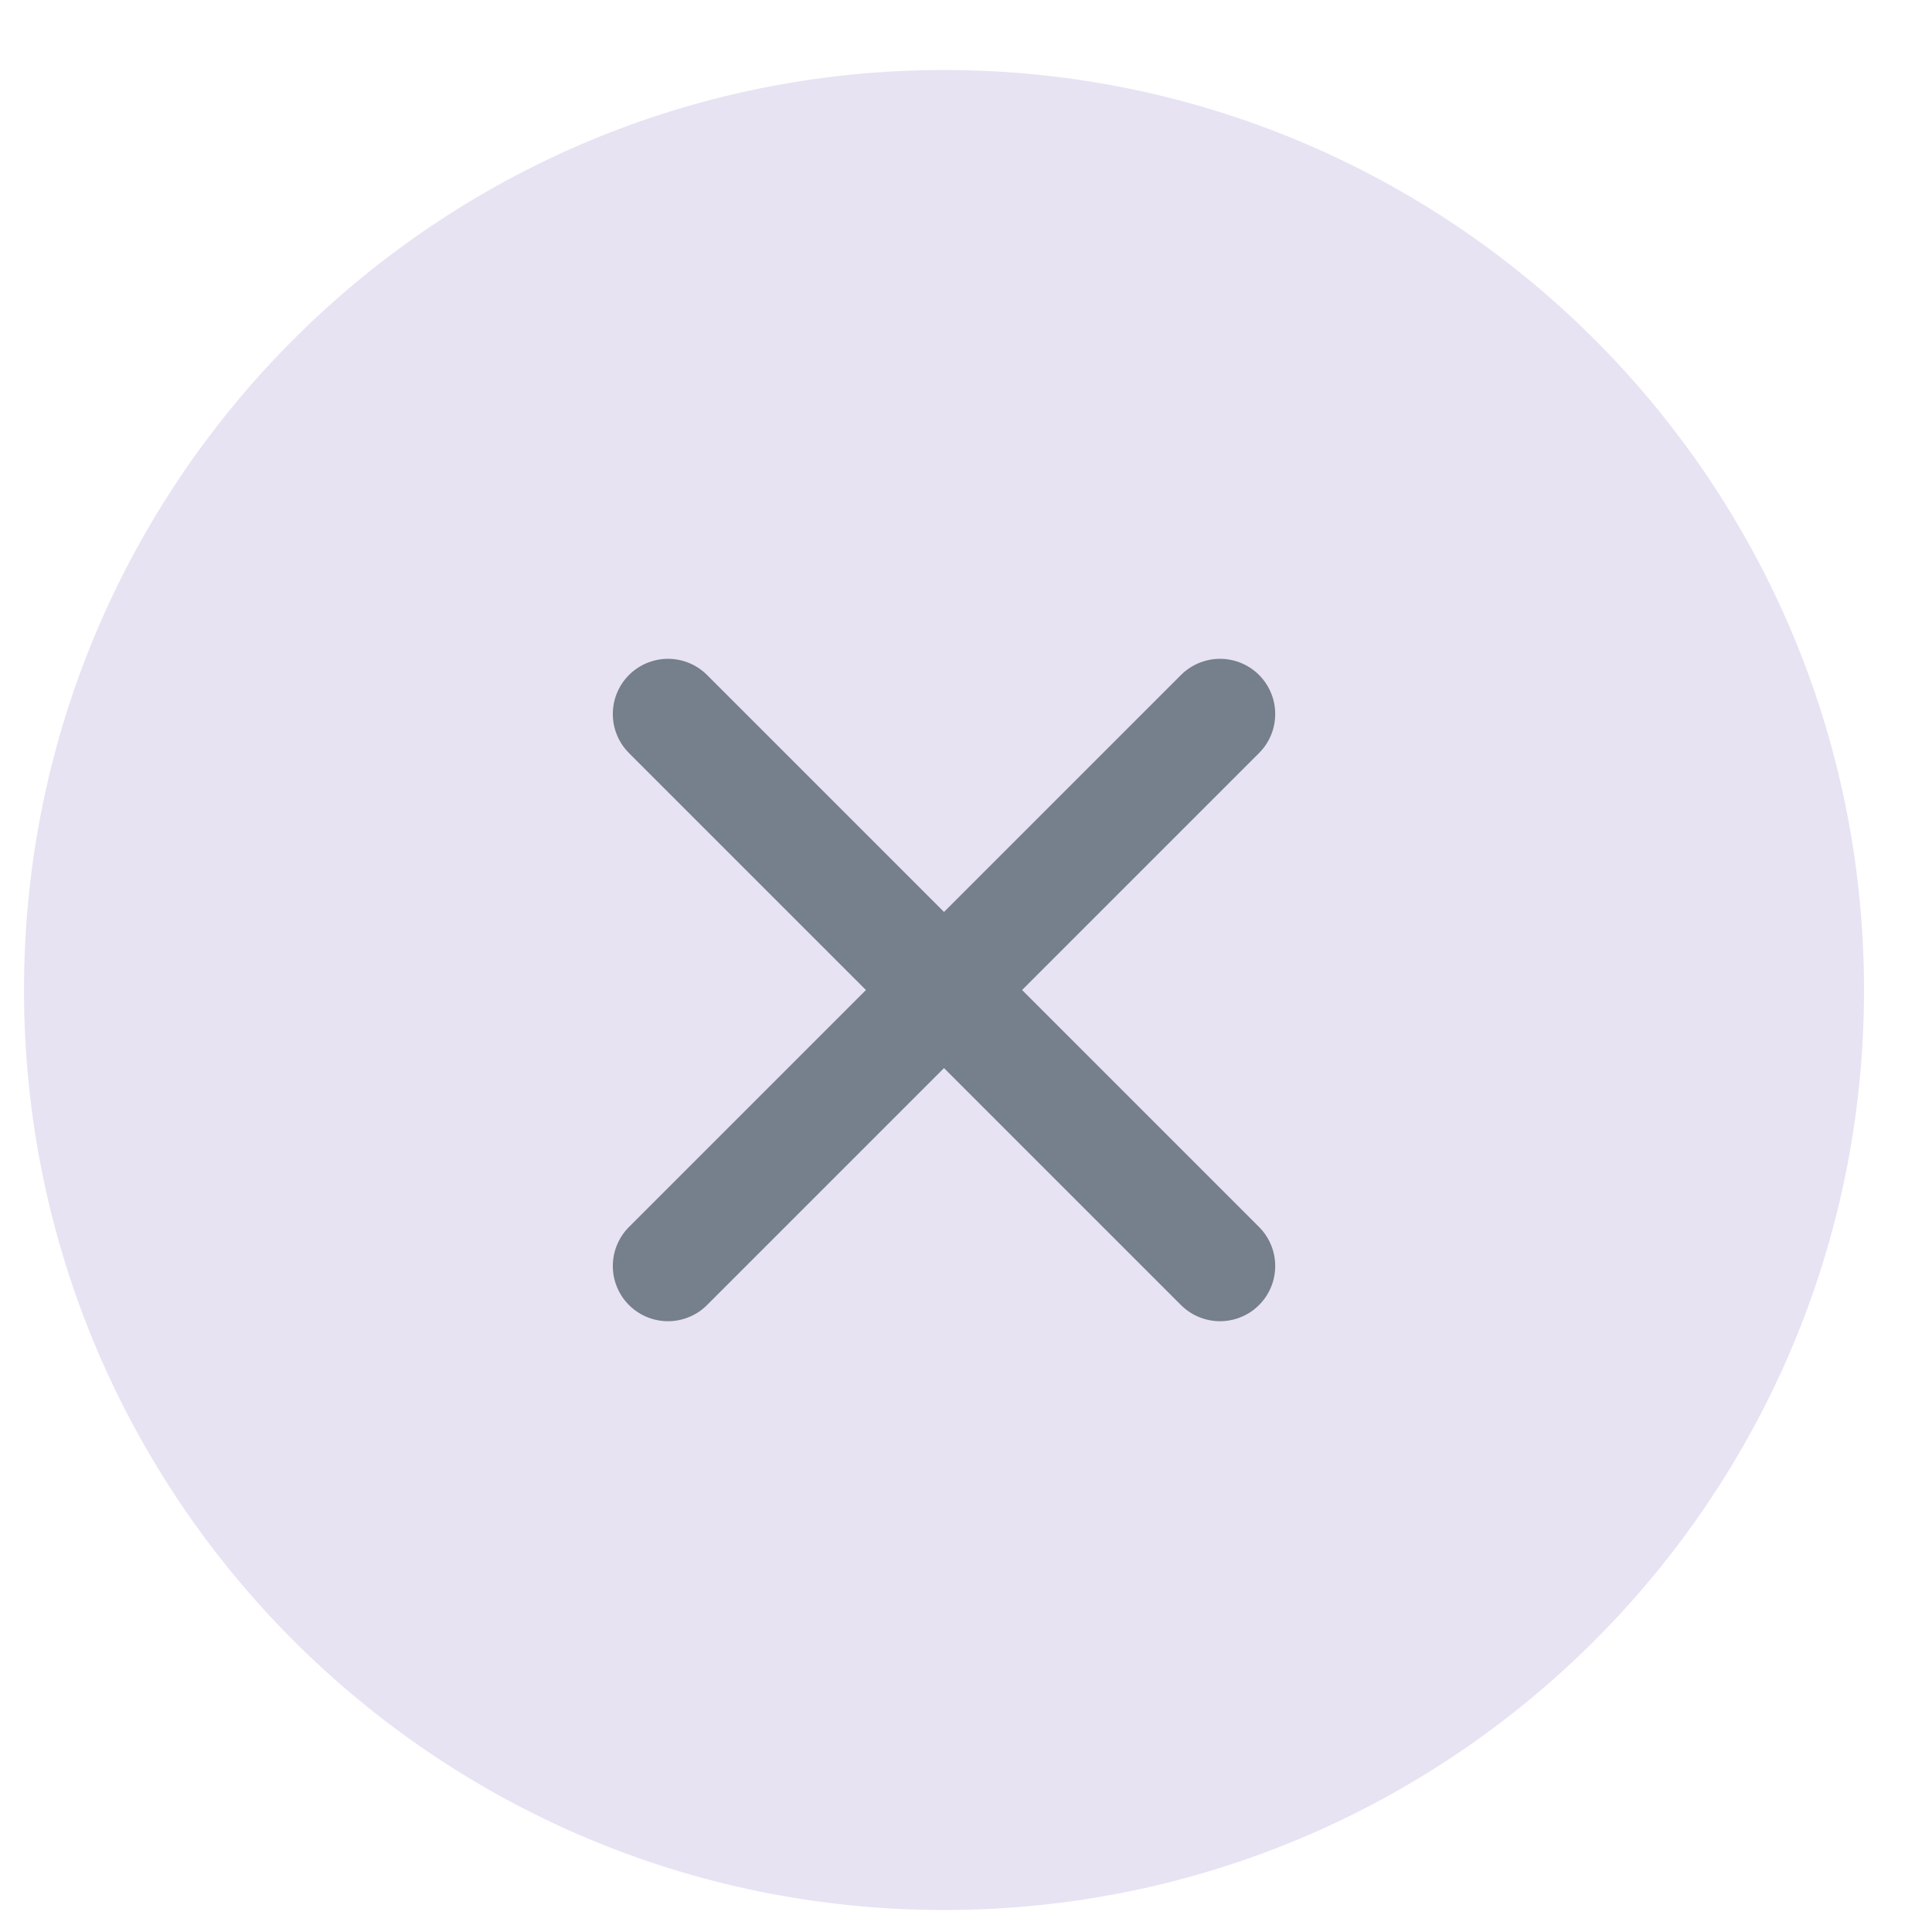
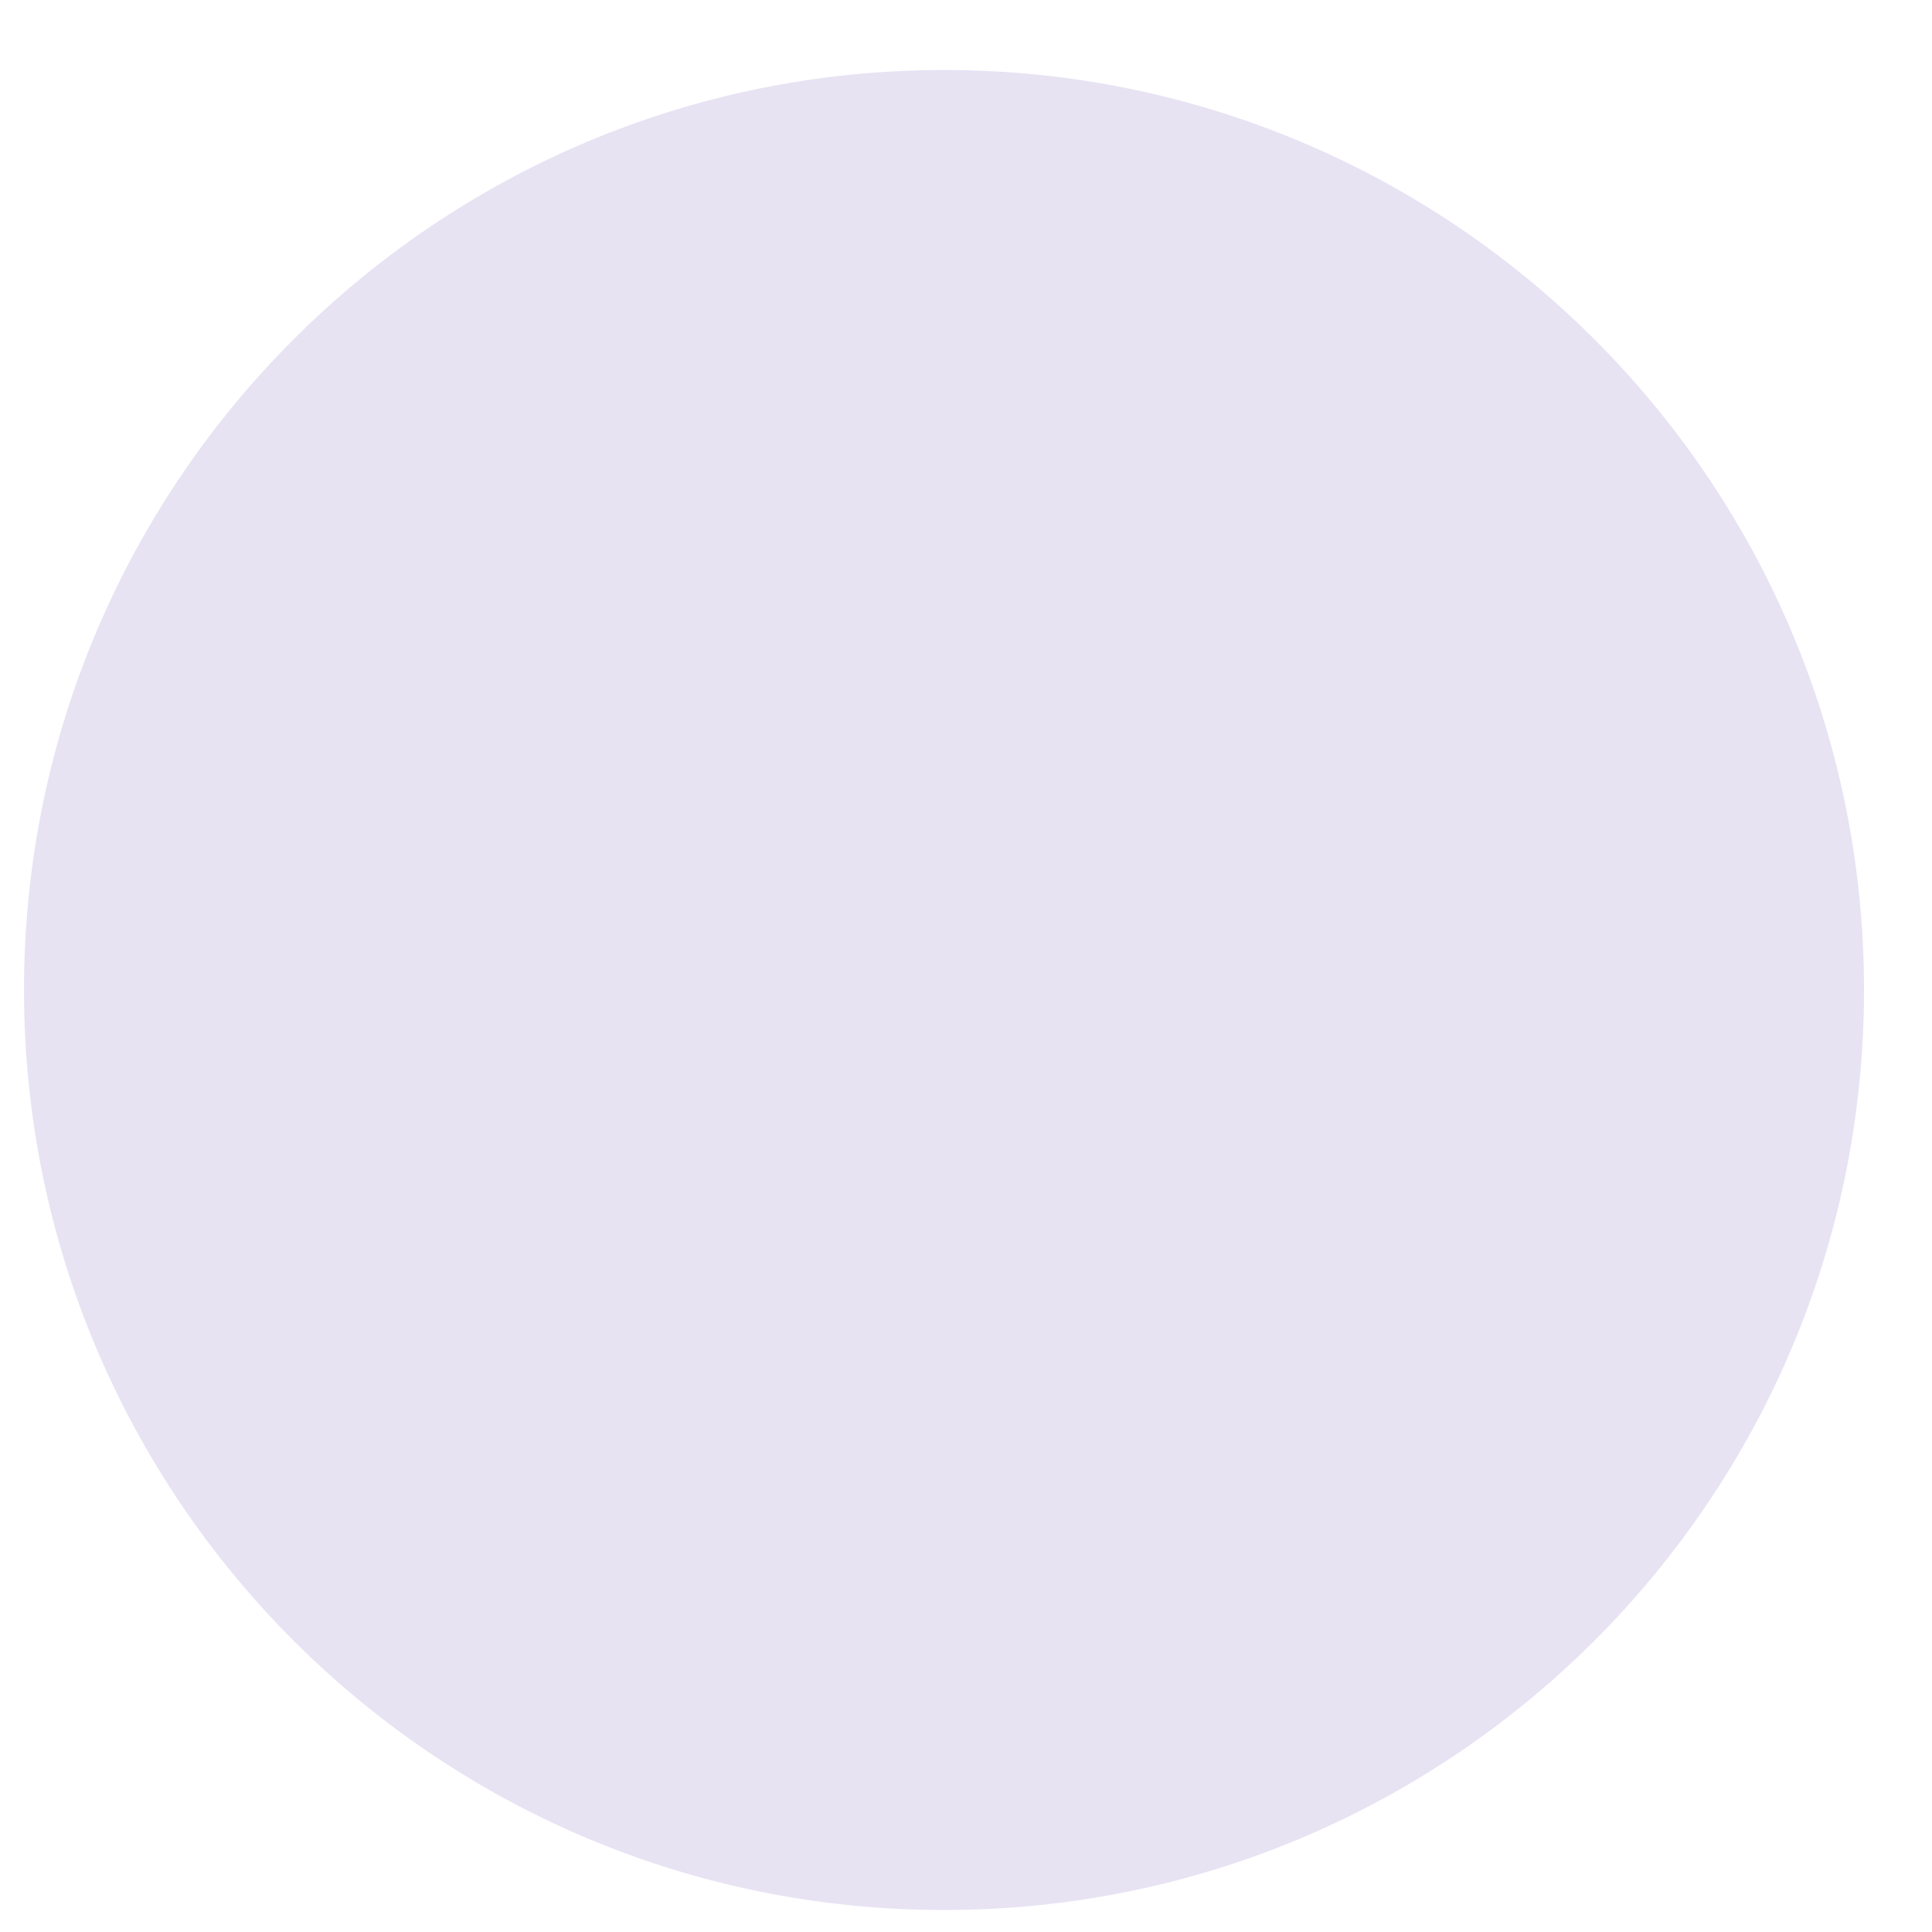
<svg xmlns="http://www.w3.org/2000/svg" width="21" height="21" viewBox="0 0 21 21" fill="none">
  <g clip-path="url(#clip0_563_3563)">
    <path d="M10.261 20.761C15.784 20.761 20.261 16.284 20.261 10.761C20.261 5.238 15.784 0.761 10.261 0.761C4.738 0.761 0.261 5.238 0.261 10.761C0.261 16.284 4.738 20.761 10.261 20.761Z" fill="#E7E3F3" />
-     <path d="M13.261 7.761L7.261 13.761" stroke="#767F8C" stroke-width="1.2" stroke-linecap="round" stroke-linejoin="round" />
-     <path d="M7.261 7.761L13.261 13.761" stroke="#767F8C" stroke-width="1.2" stroke-linecap="round" stroke-linejoin="round" />
  </g>
  <defs>
    <clipPath id="clip0_563_3563">
      <rect width="20" height="20" fill="white" transform="translate(0.261 0.761)" />
    </clipPath>
  </defs>
</svg>